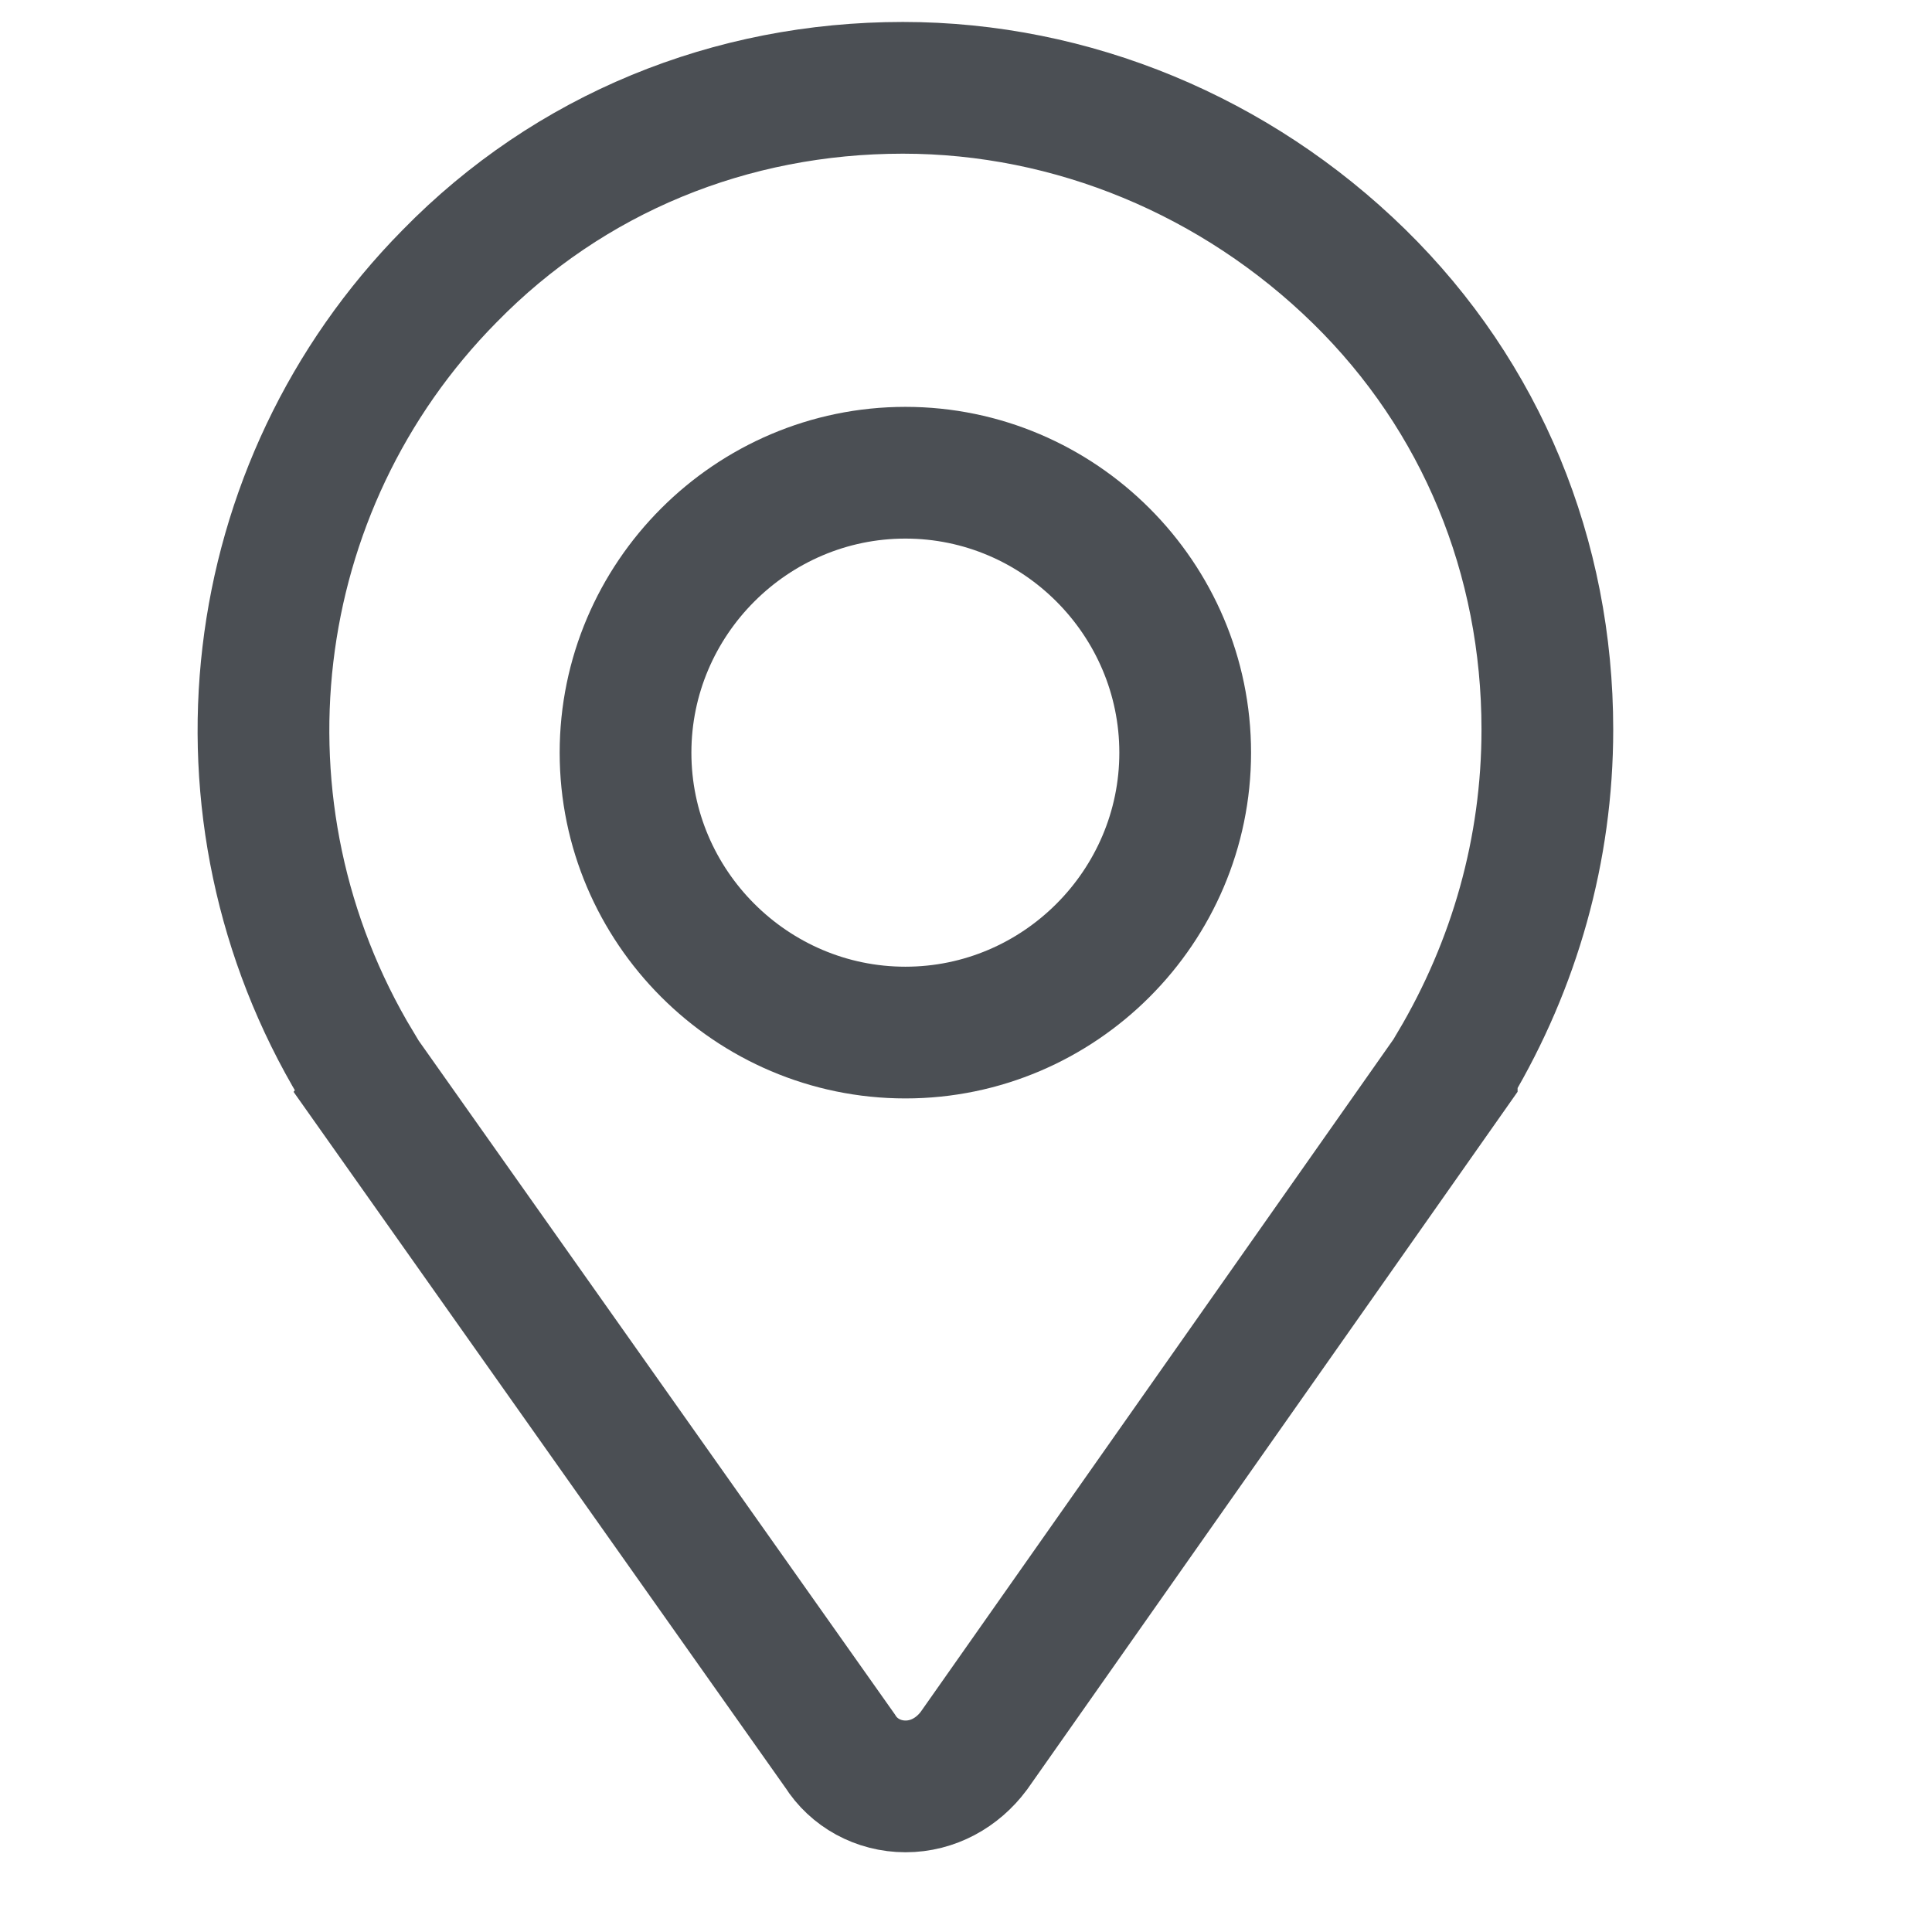
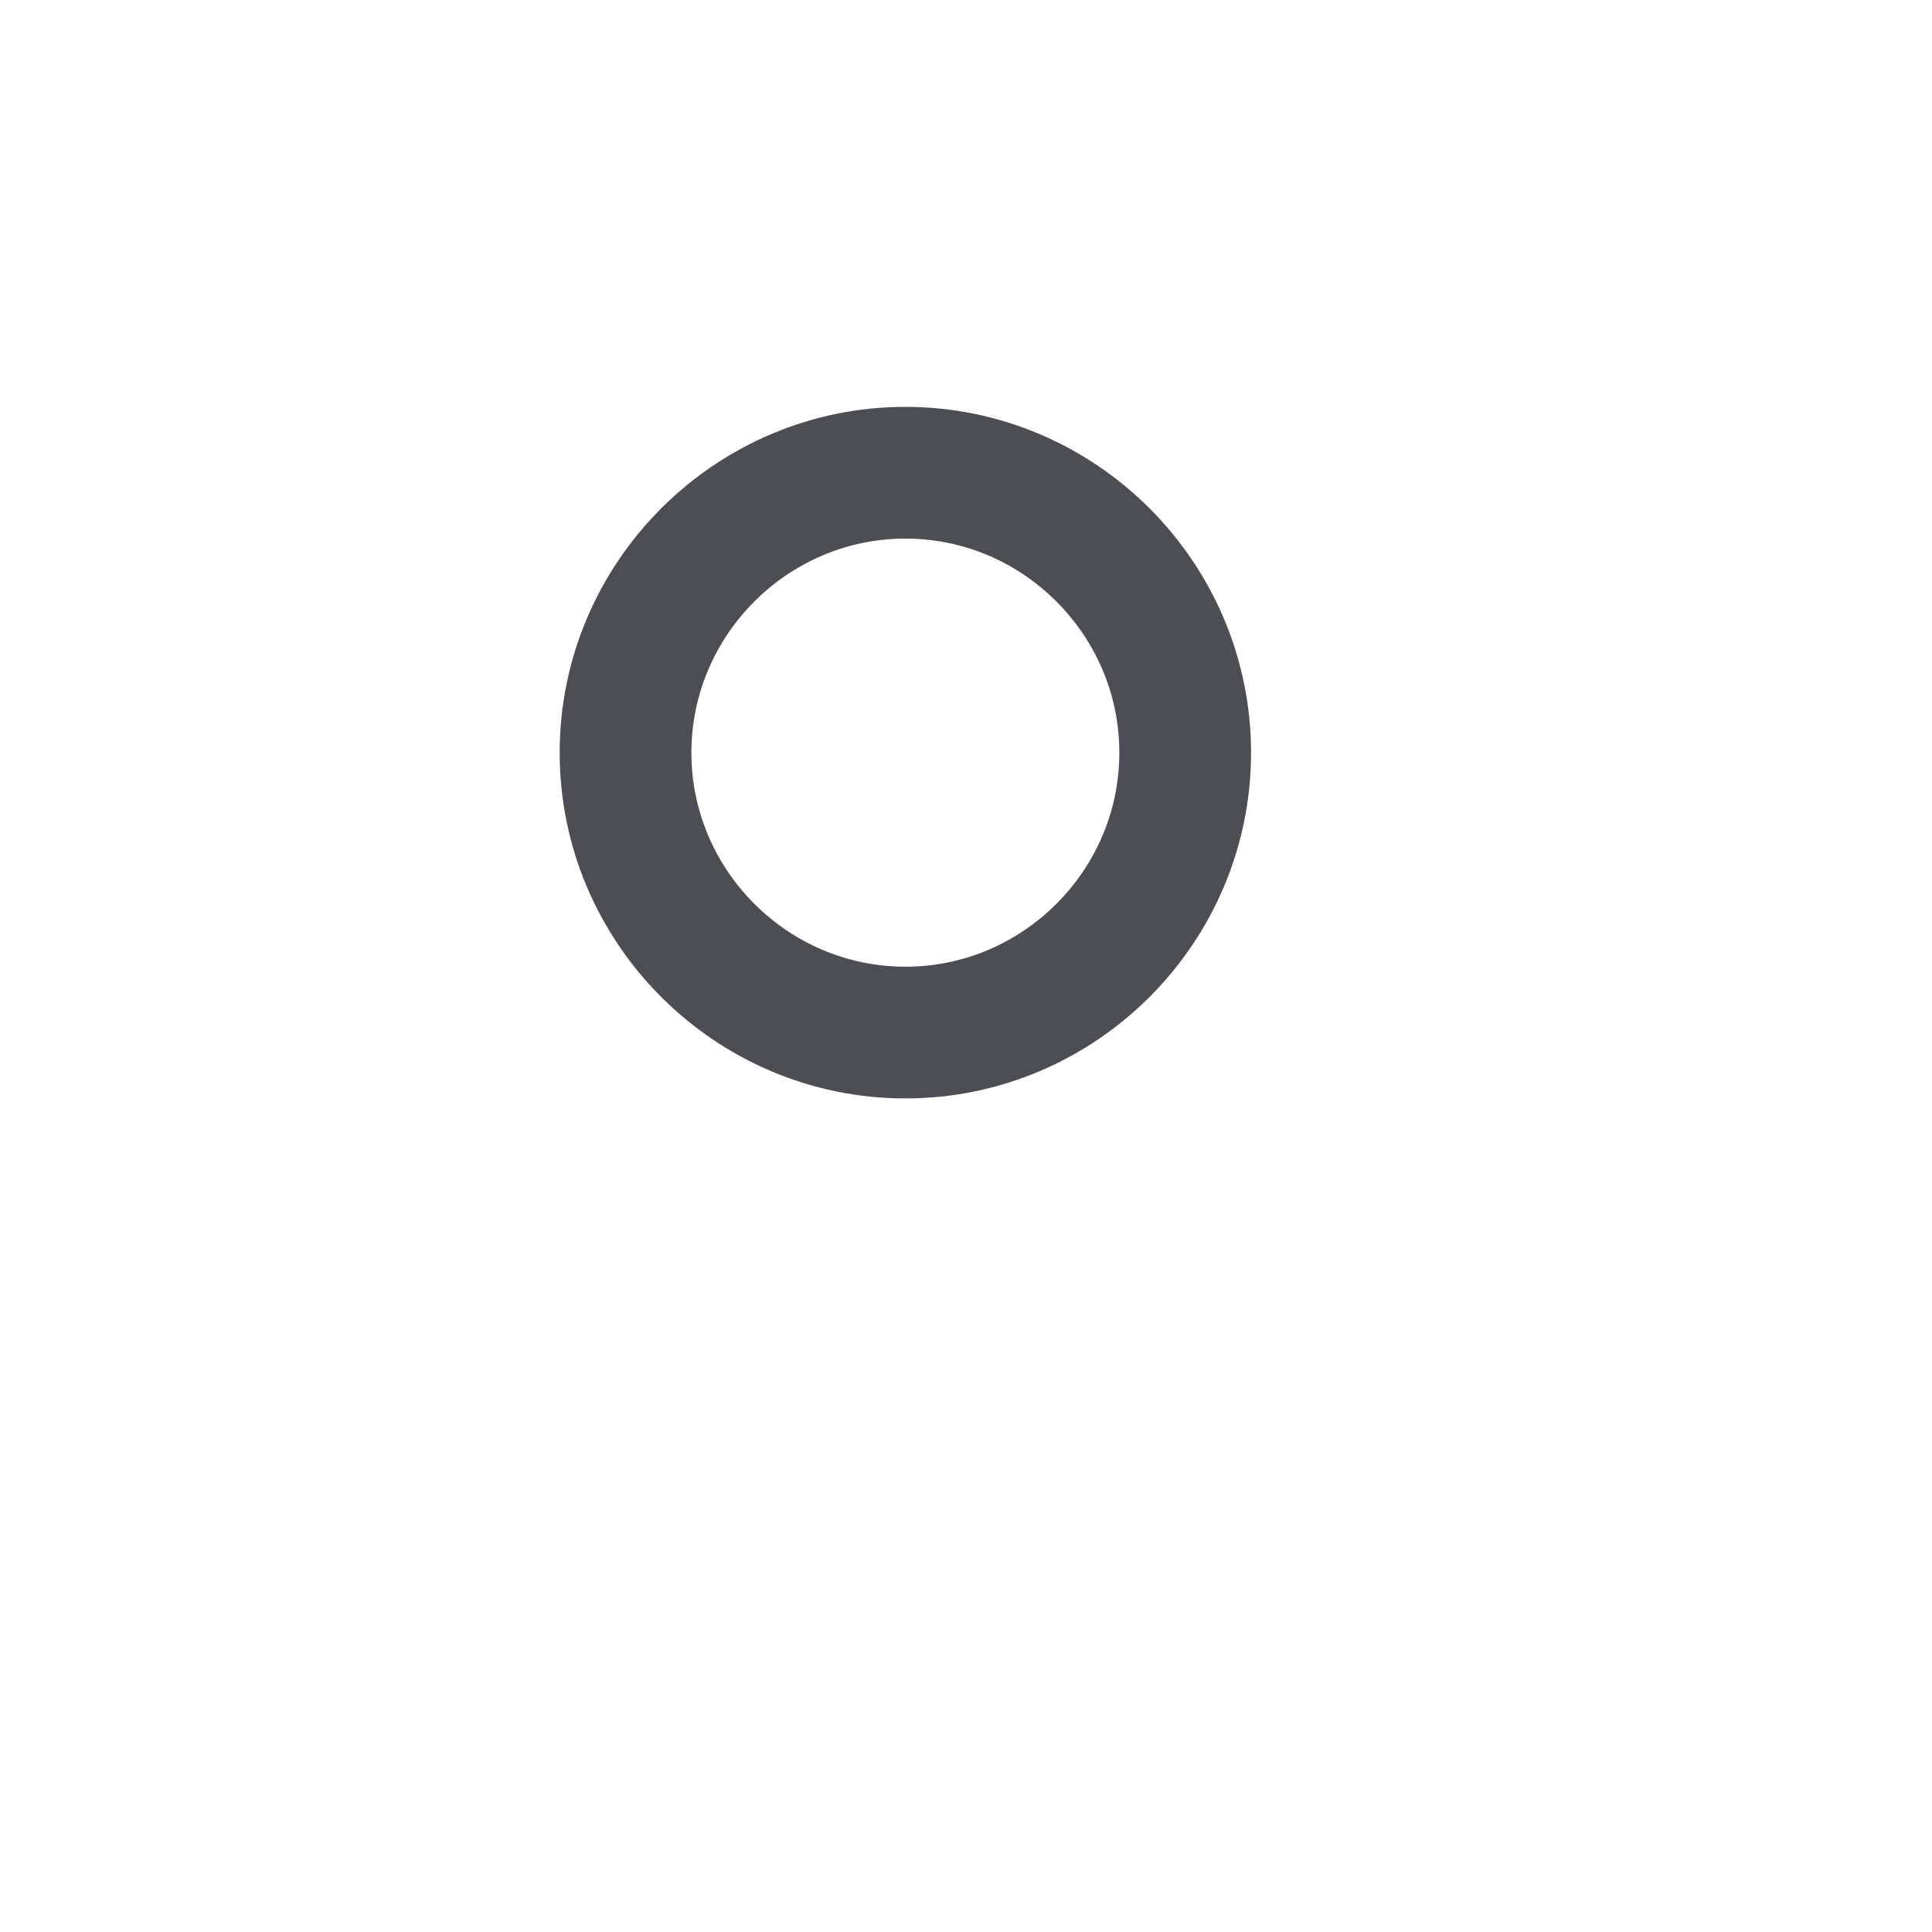
<svg xmlns="http://www.w3.org/2000/svg" width="22px" height="22px" viewBox="0 0 22 22" version="1.1">
  <title>loc-point-radius</title>
  <g id="Mobile" stroke="none" stroke-width="1" fill="none" fill-rule="evenodd">
    <g id="Our-Offices-4" transform="translate(-15, -615)" stroke="#4B4F54" stroke-width="1.5">
      <g id="overlay" transform="translate(15, 159)">
        <g id="Group">
          <g id="mobile-menu-item-1-copy-4" transform="translate(0, 239)">
            <g id="Group-3" transform="translate(0, 34)">
              <g id="loc-point-radius" transform="translate(0, 183)">
                <g id="Group-18" transform="translate(3, 1)">
-                   <path d="M7.312,19.342 L7.312,19.342 C7.623,19.342 7.903,19.186 8.089,18.937 L13.531,11.195 C13.531,11.164 13.563,11.164 13.563,11.133 C14.246,9.981 14.62,8.675 14.62,7.307 C14.62,5.347 13.873,3.514 12.474,2.145 C11.074,0.776 9.209,7.54144222e-13 7.281,7.54144222e-13 C5.322,7.54144222e-13 3.487,0.745 2.119,2.145 C-0.245,4.54 -0.68,8.24 1.062,11.133 C1.062,11.164 1.093,11.164 1.093,11.195 L6.565,18.937 C6.721,19.186 7.001,19.342 7.312,19.342 Z" id="Stroke-5" />
                  <path d="M7.31,10.758 L7.31,10.758 C5.557,10.758 4.123,9.324 4.123,7.571 C4.123,5.818 5.557,4.383 7.31,4.383 C9.063,4.383 10.496,5.818 10.496,7.571 C10.496,9.324 9.063,10.758 7.31,10.758 Z" id="Stroke-7" />
                </g>
              </g>
            </g>
          </g>
        </g>
      </g>
    </g>
  </g>
</svg>